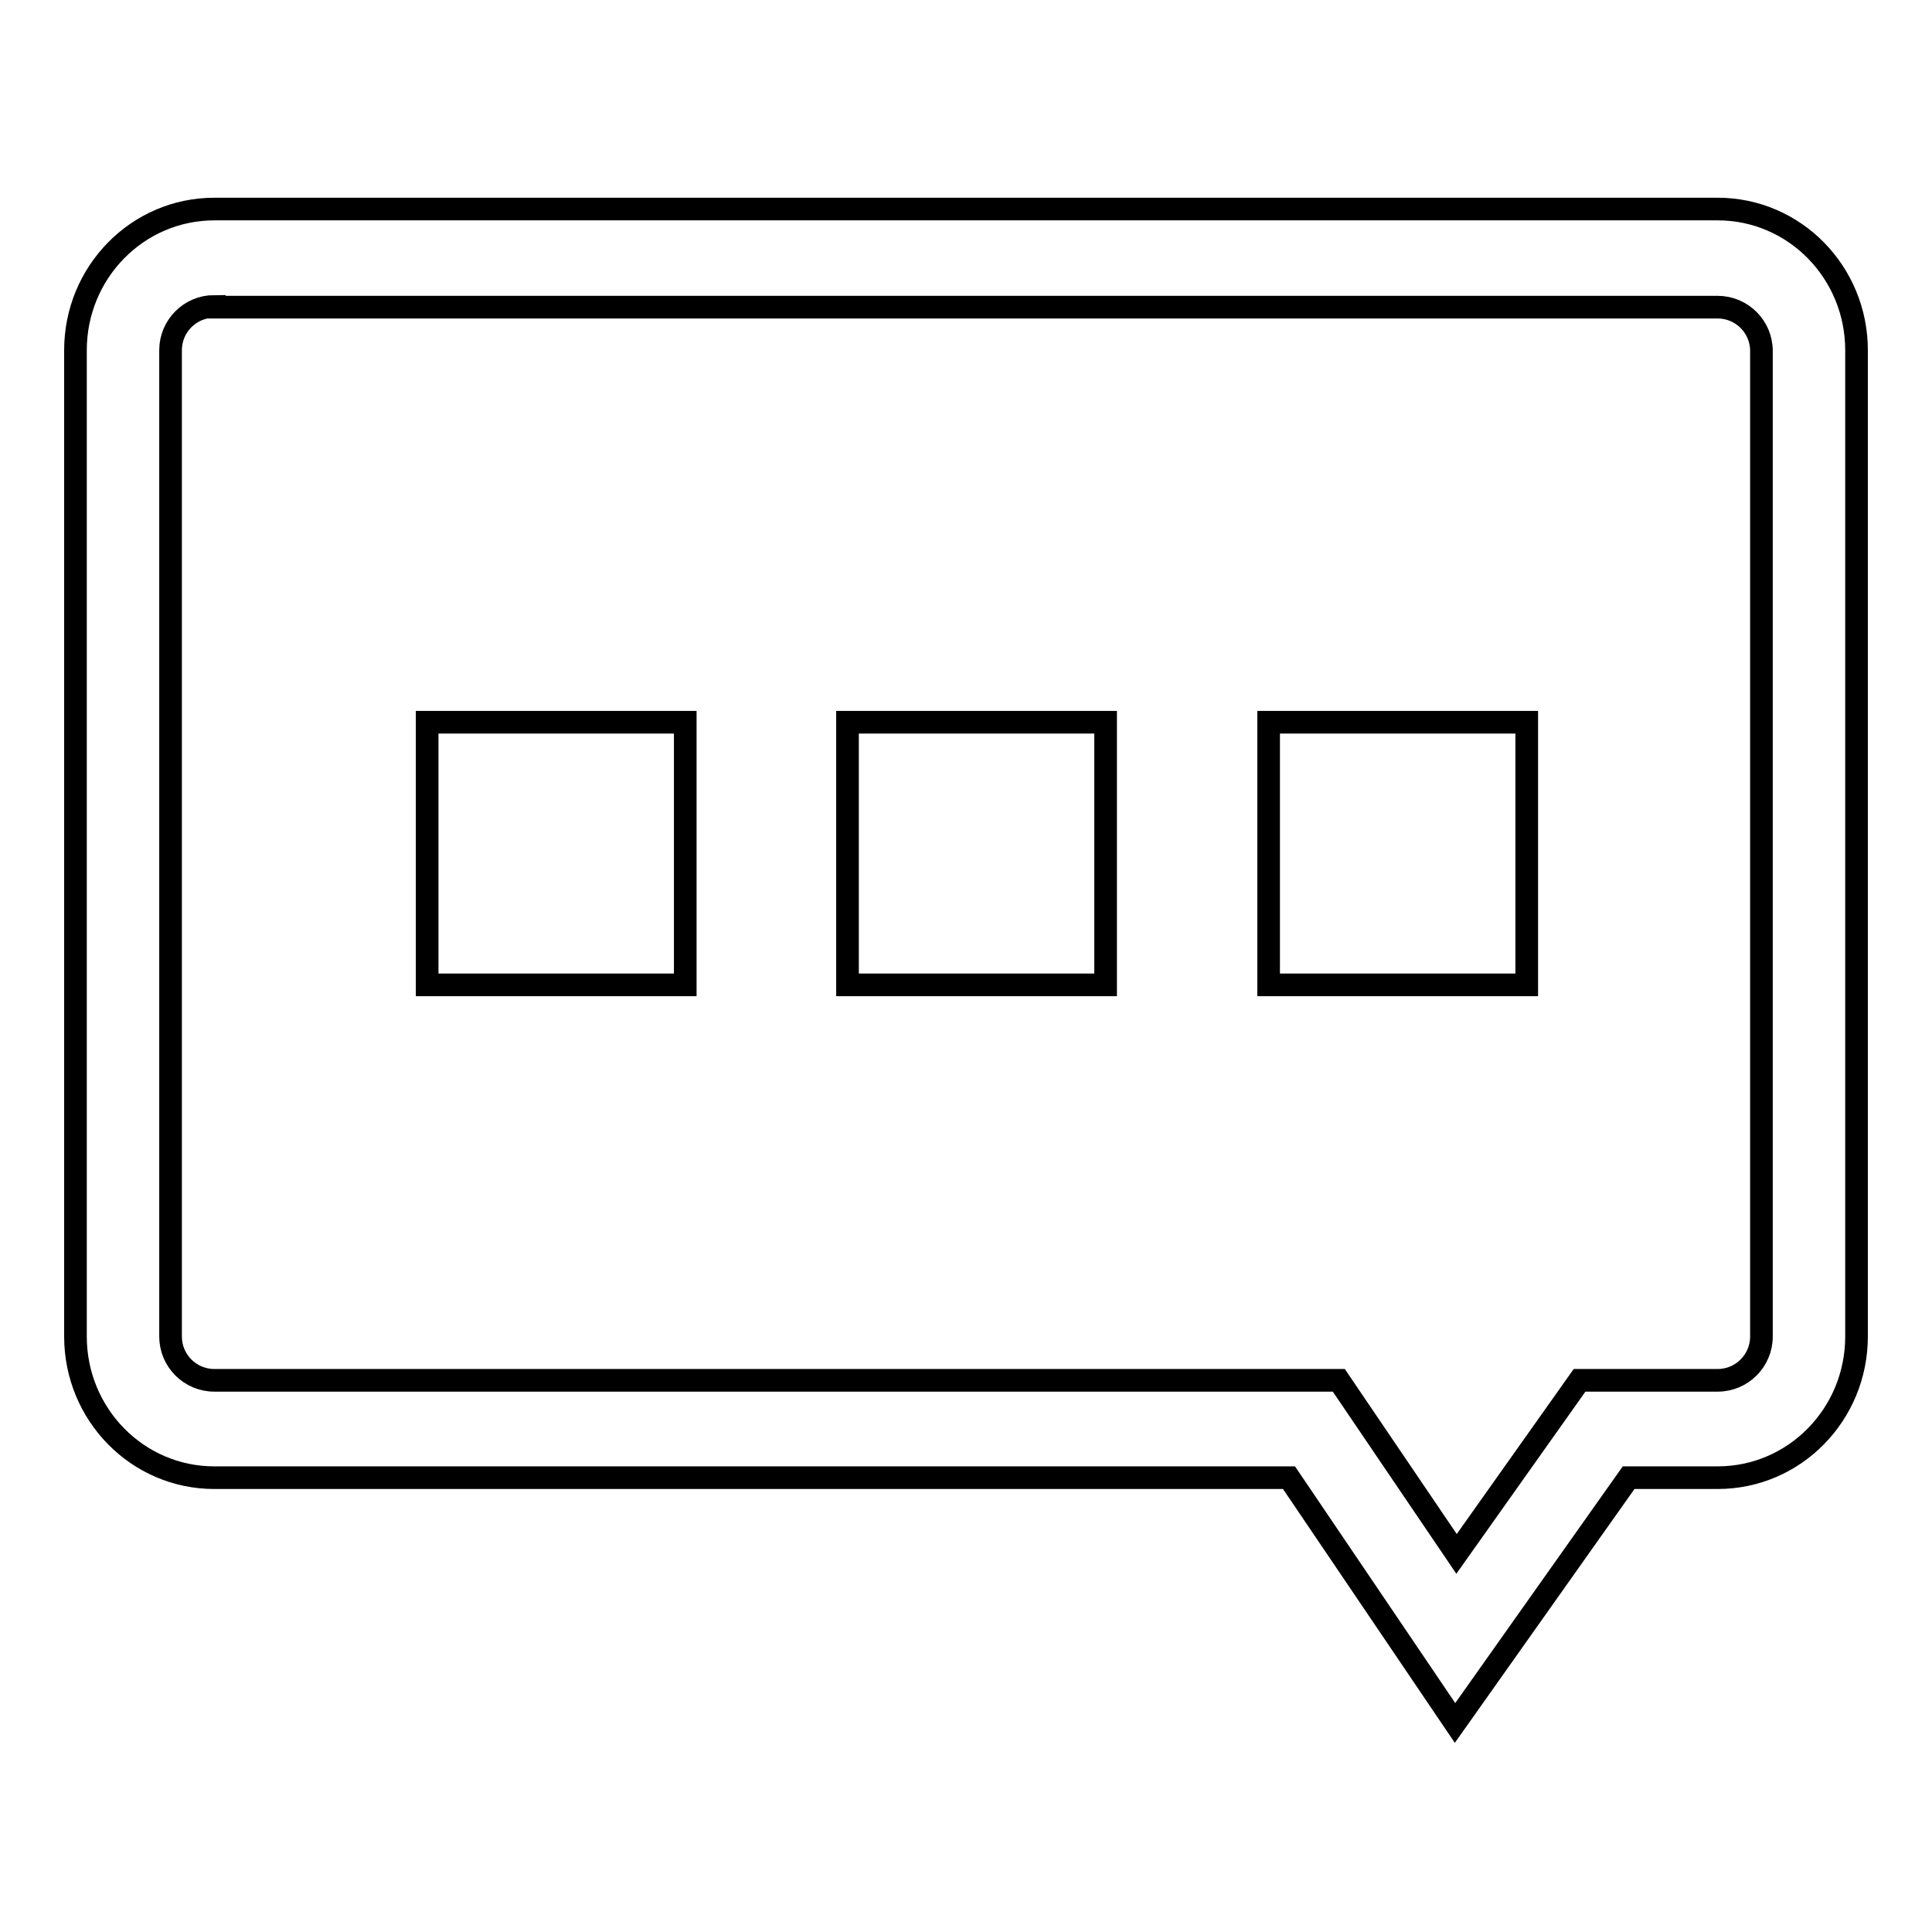
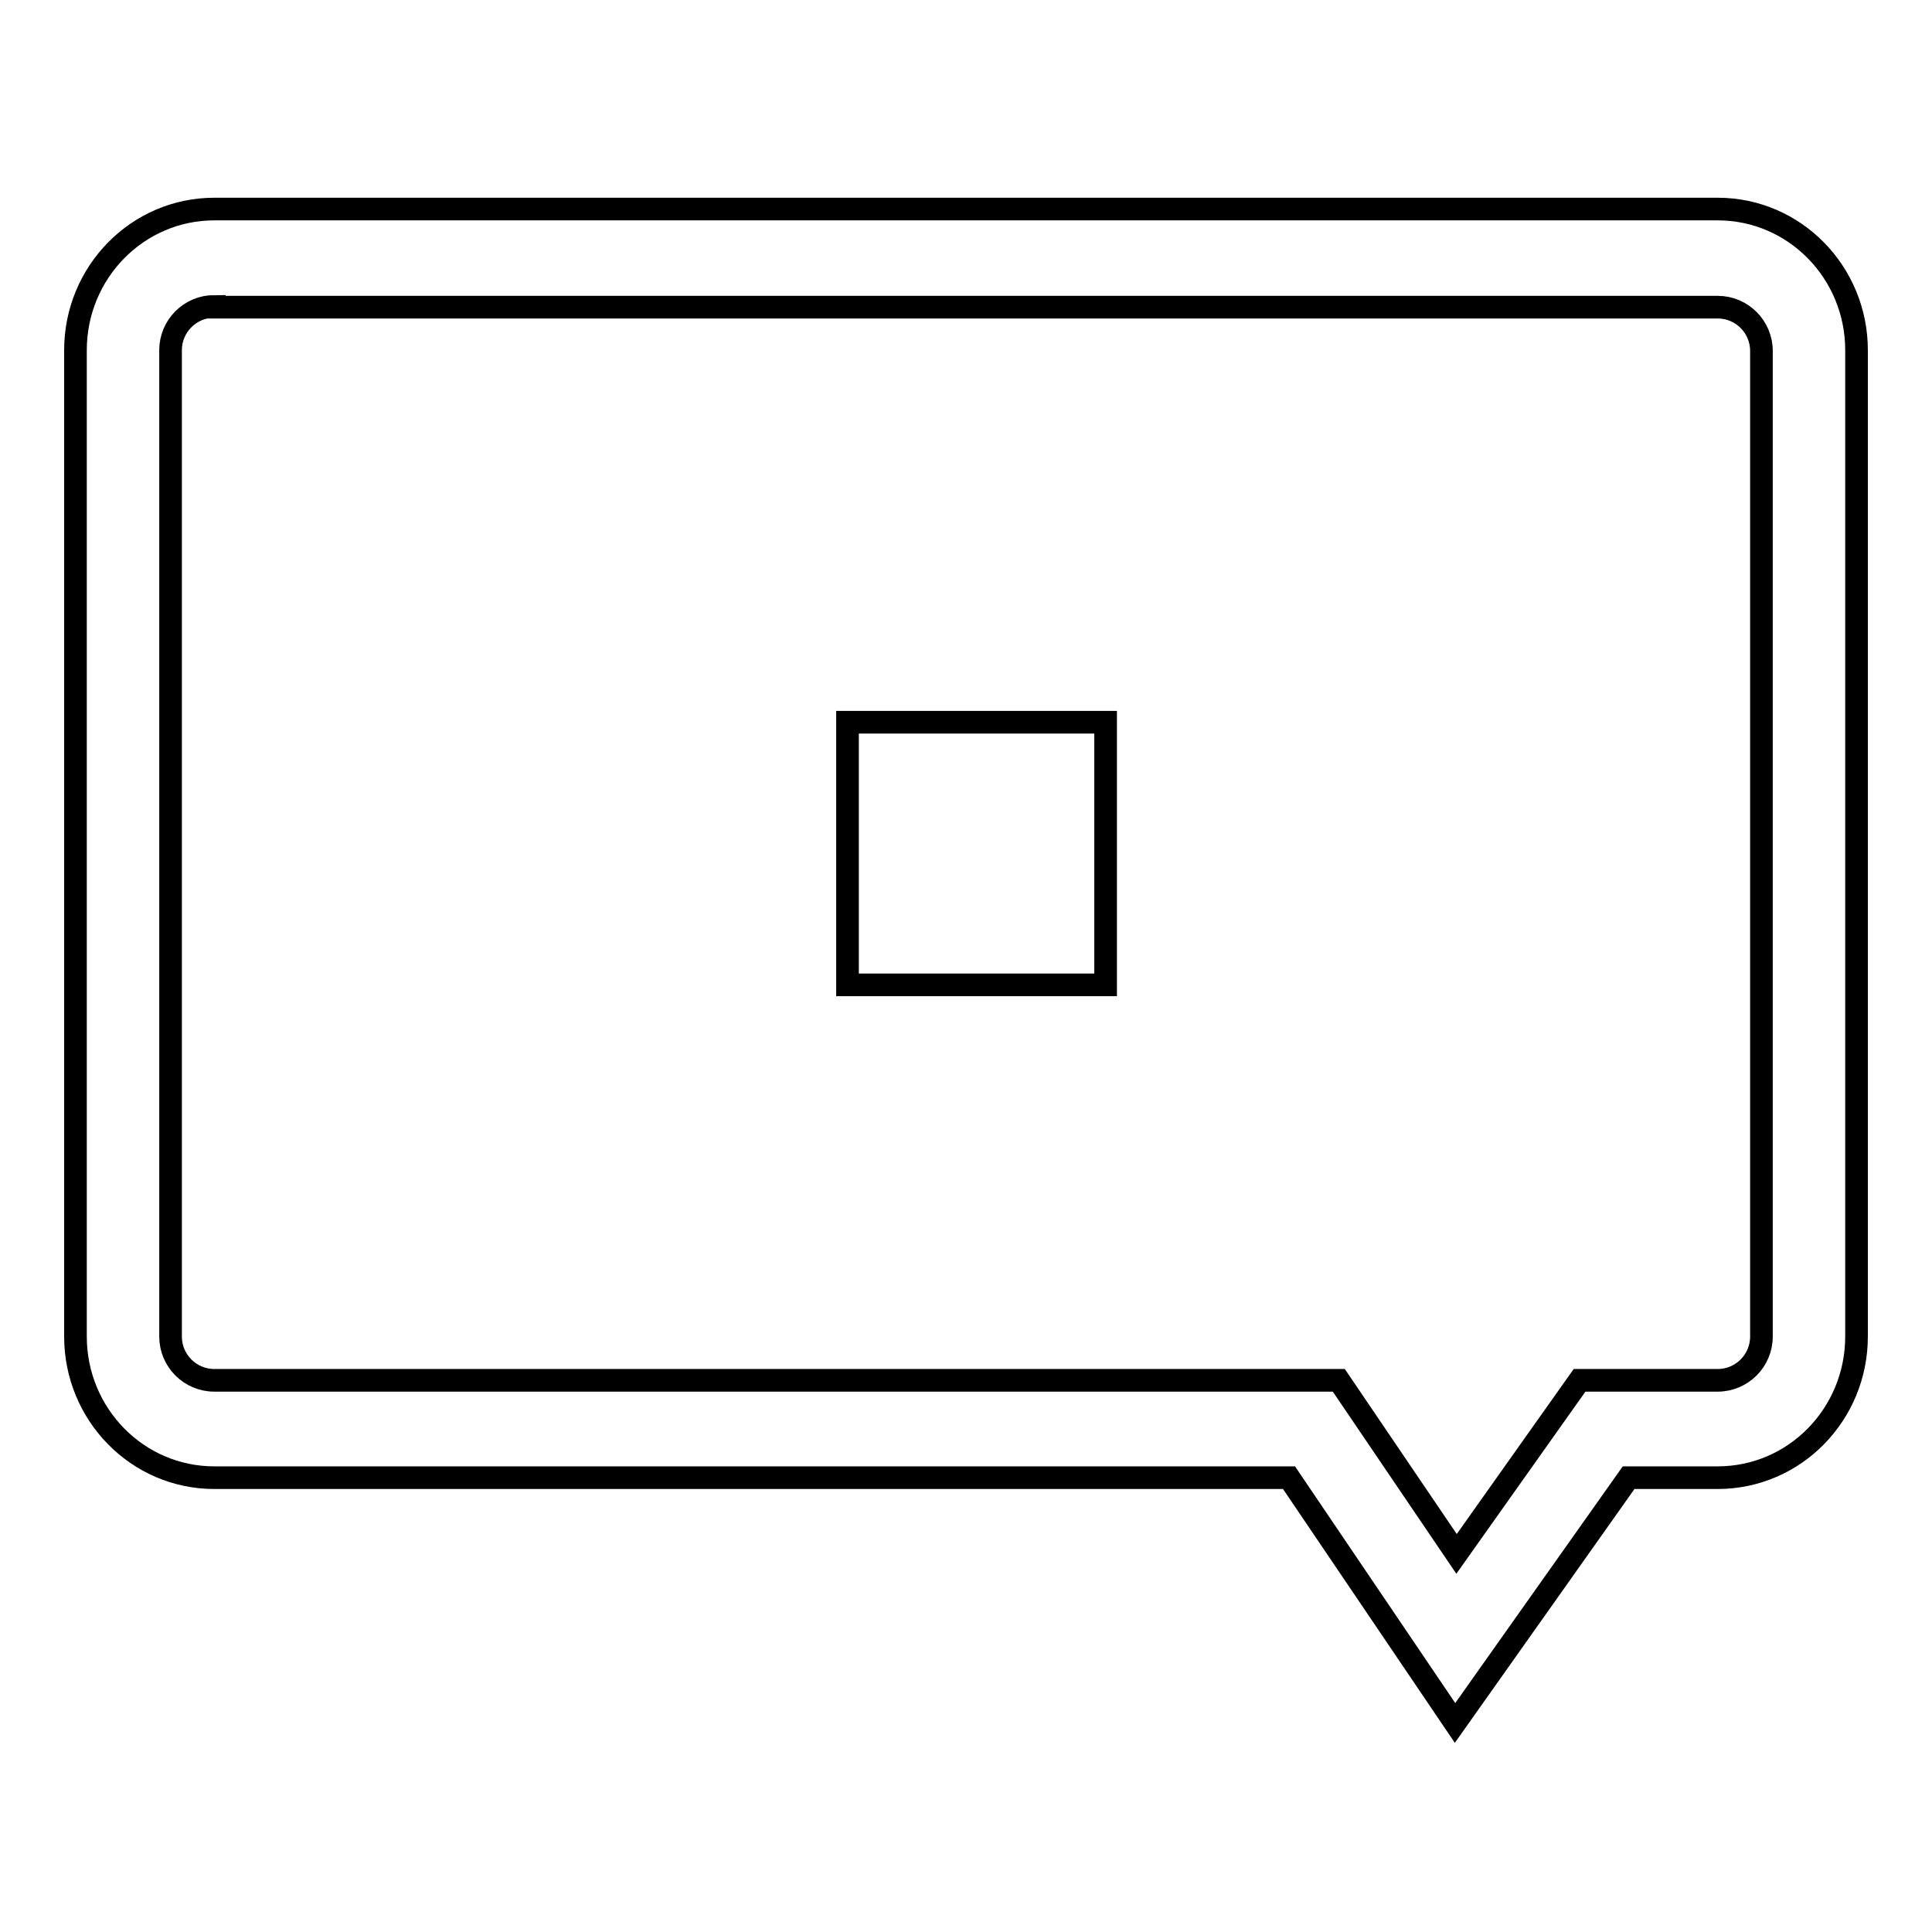
<svg xmlns="http://www.w3.org/2000/svg" version="1.1" x="0px" y="0px" viewBox="0 0 256 256" enable-background="new 0 0 256 256" xml:space="preserve">
  <g>
    <g>
      <path stroke-width="3" fill-opacity="0" stroke="#000000" d="M192.8,228.3l-22-32.5H28.4c-10.2,0-18.4-8.4-18.4-18.7V46.4c0-10.3,8.2-18.7,18.4-18.7h199.2c10.2,0,18.4,8.4,18.4,18.7v130.7c0,10.3-8.2,18.7-18.4,18.7h-11.8L192.8,228.3z M28.4,40.6c-3.2,0-5.8,2.6-5.8,5.8v130.7c0,3.2,2.6,5.8,5.8,5.8h149l15.6,23l16.3-23h18.3c3.2,0,5.8-2.6,5.8-5.8V46.5c0-3.2-2.6-5.8-5.8-5.8H28.4z" />
-       <path stroke-width="3" fill-opacity="0" stroke="#000000" d="M56.6,95.7h34.2v34.8H56.6V95.7z" />
      <path stroke-width="3" fill-opacity="0" stroke="#000000" d="M112.3,95.7h34.2v34.8h-34.2V95.7z" />
-       <path stroke-width="3" fill-opacity="0" stroke="#000000" d="M168.1,95.7h34.2v34.8h-34.2V95.7z" />
    </g>
  </g>
</svg>